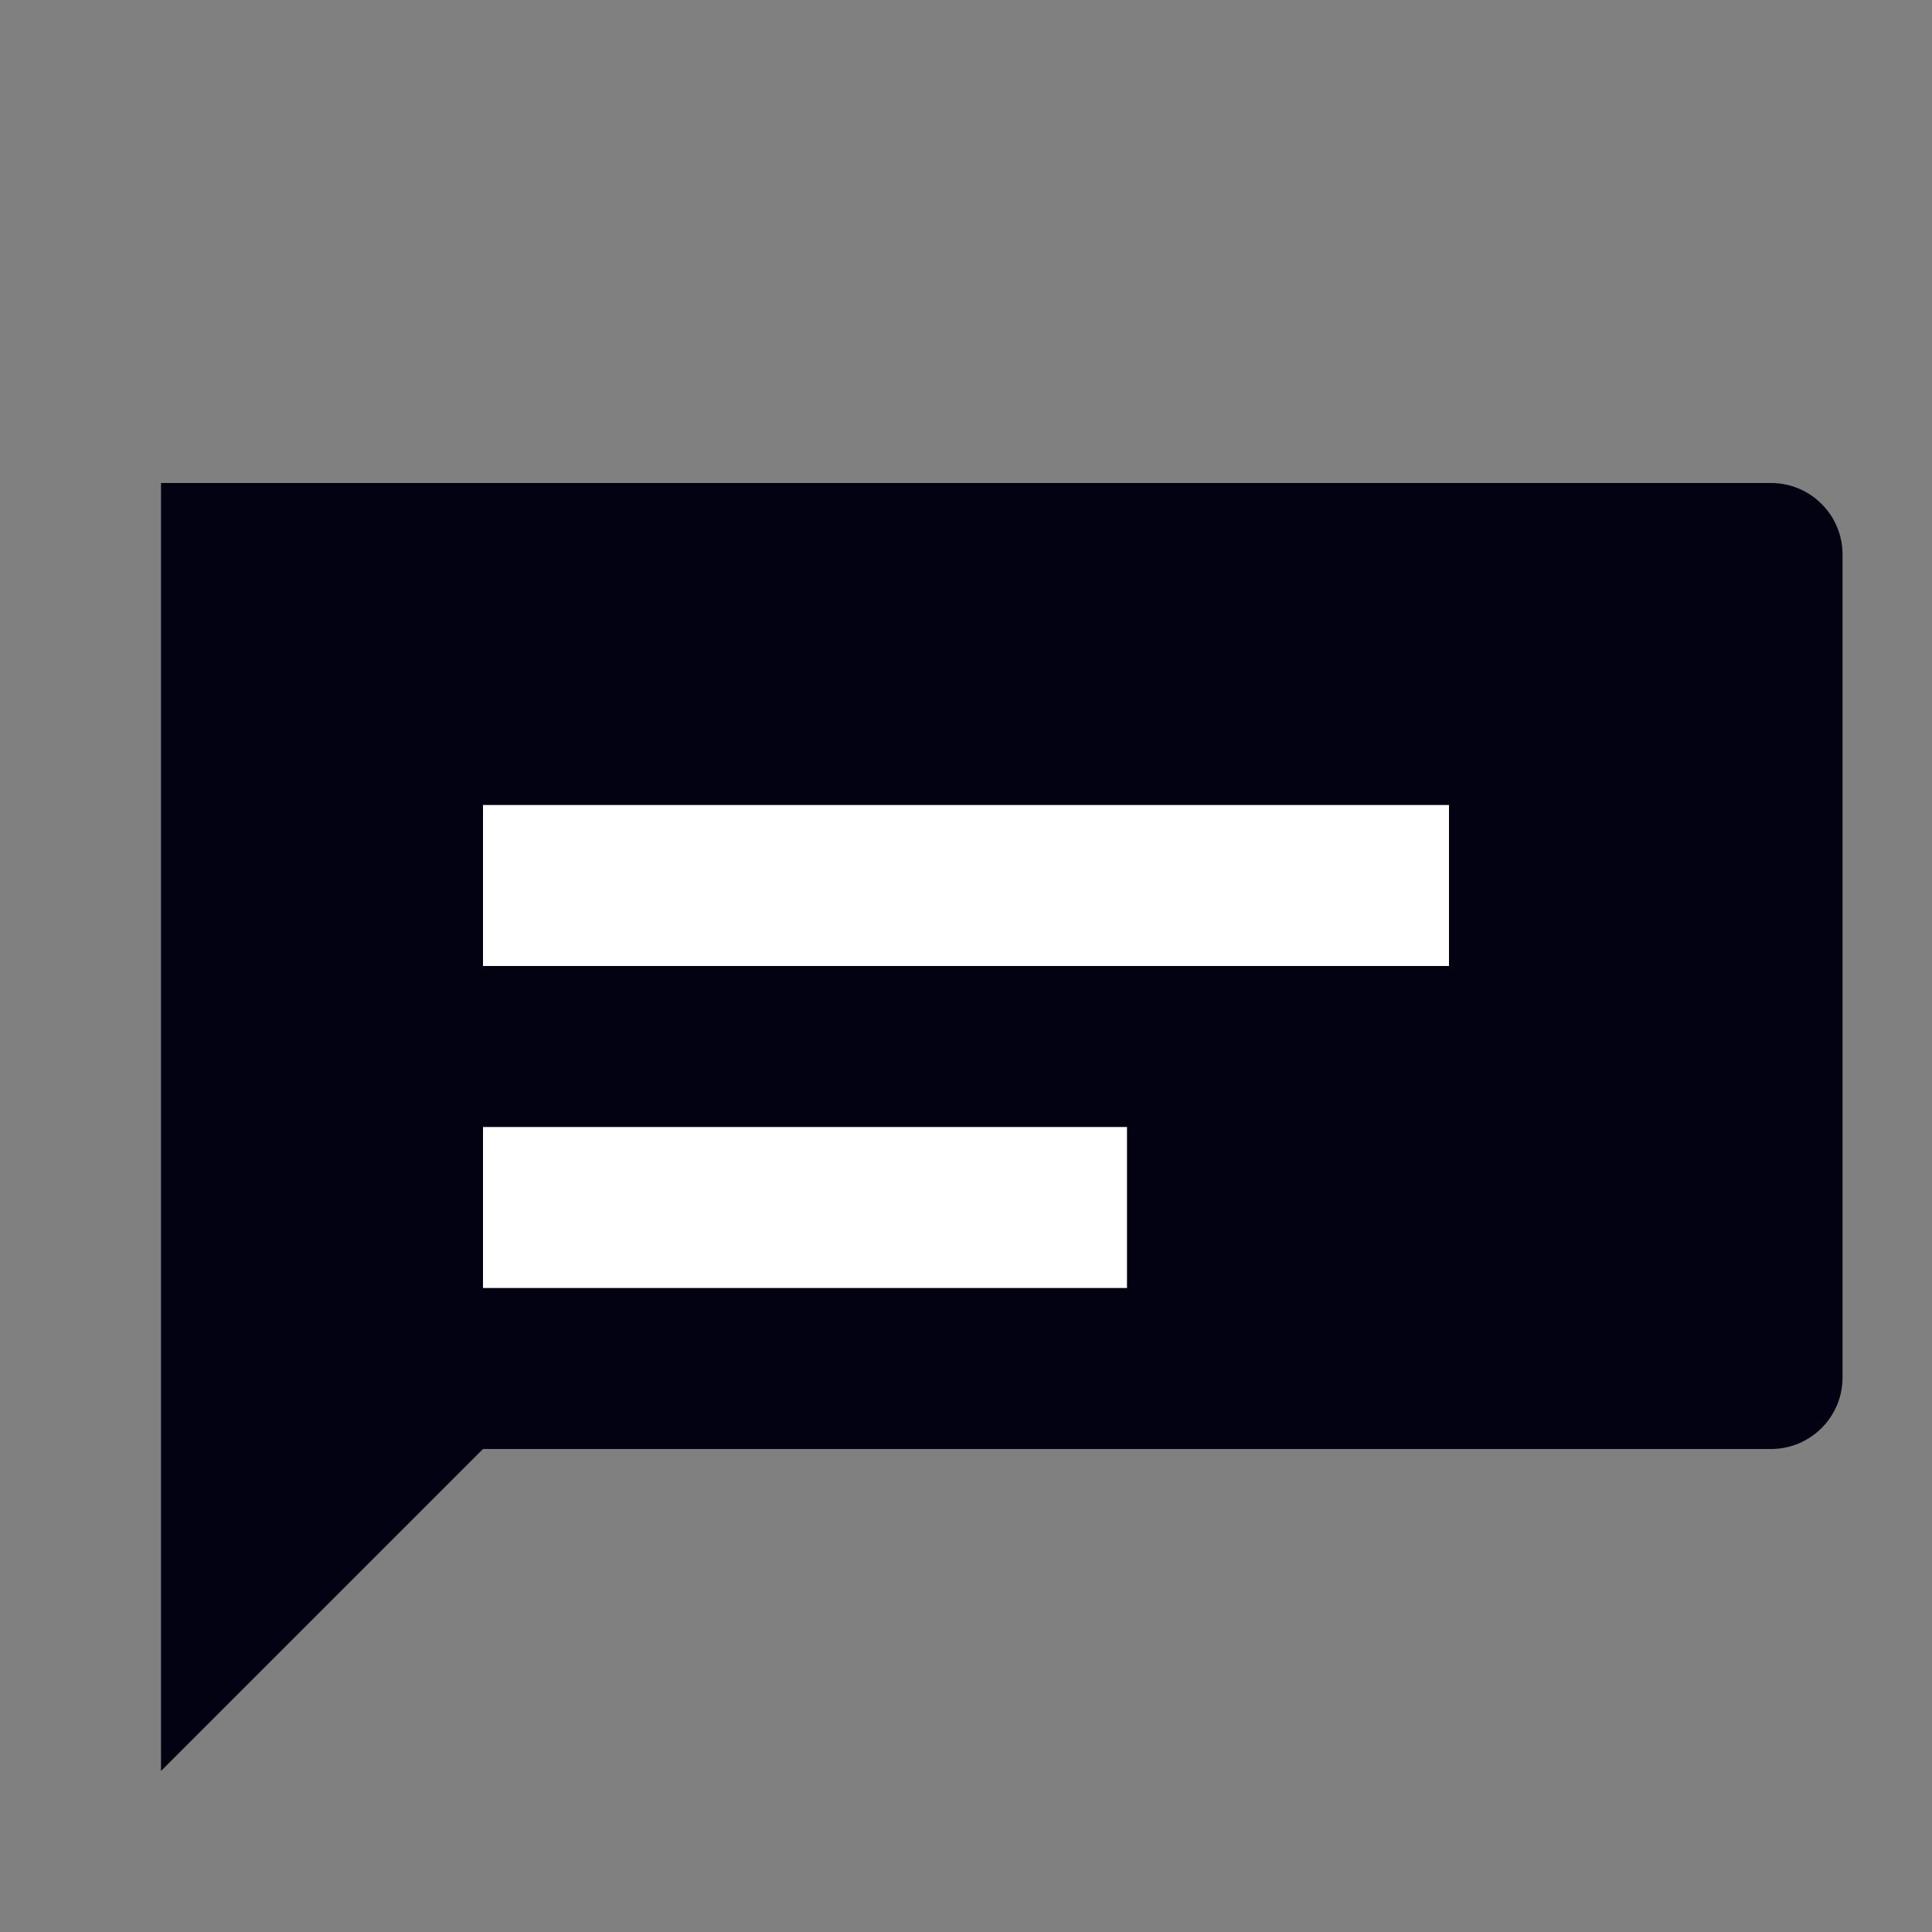
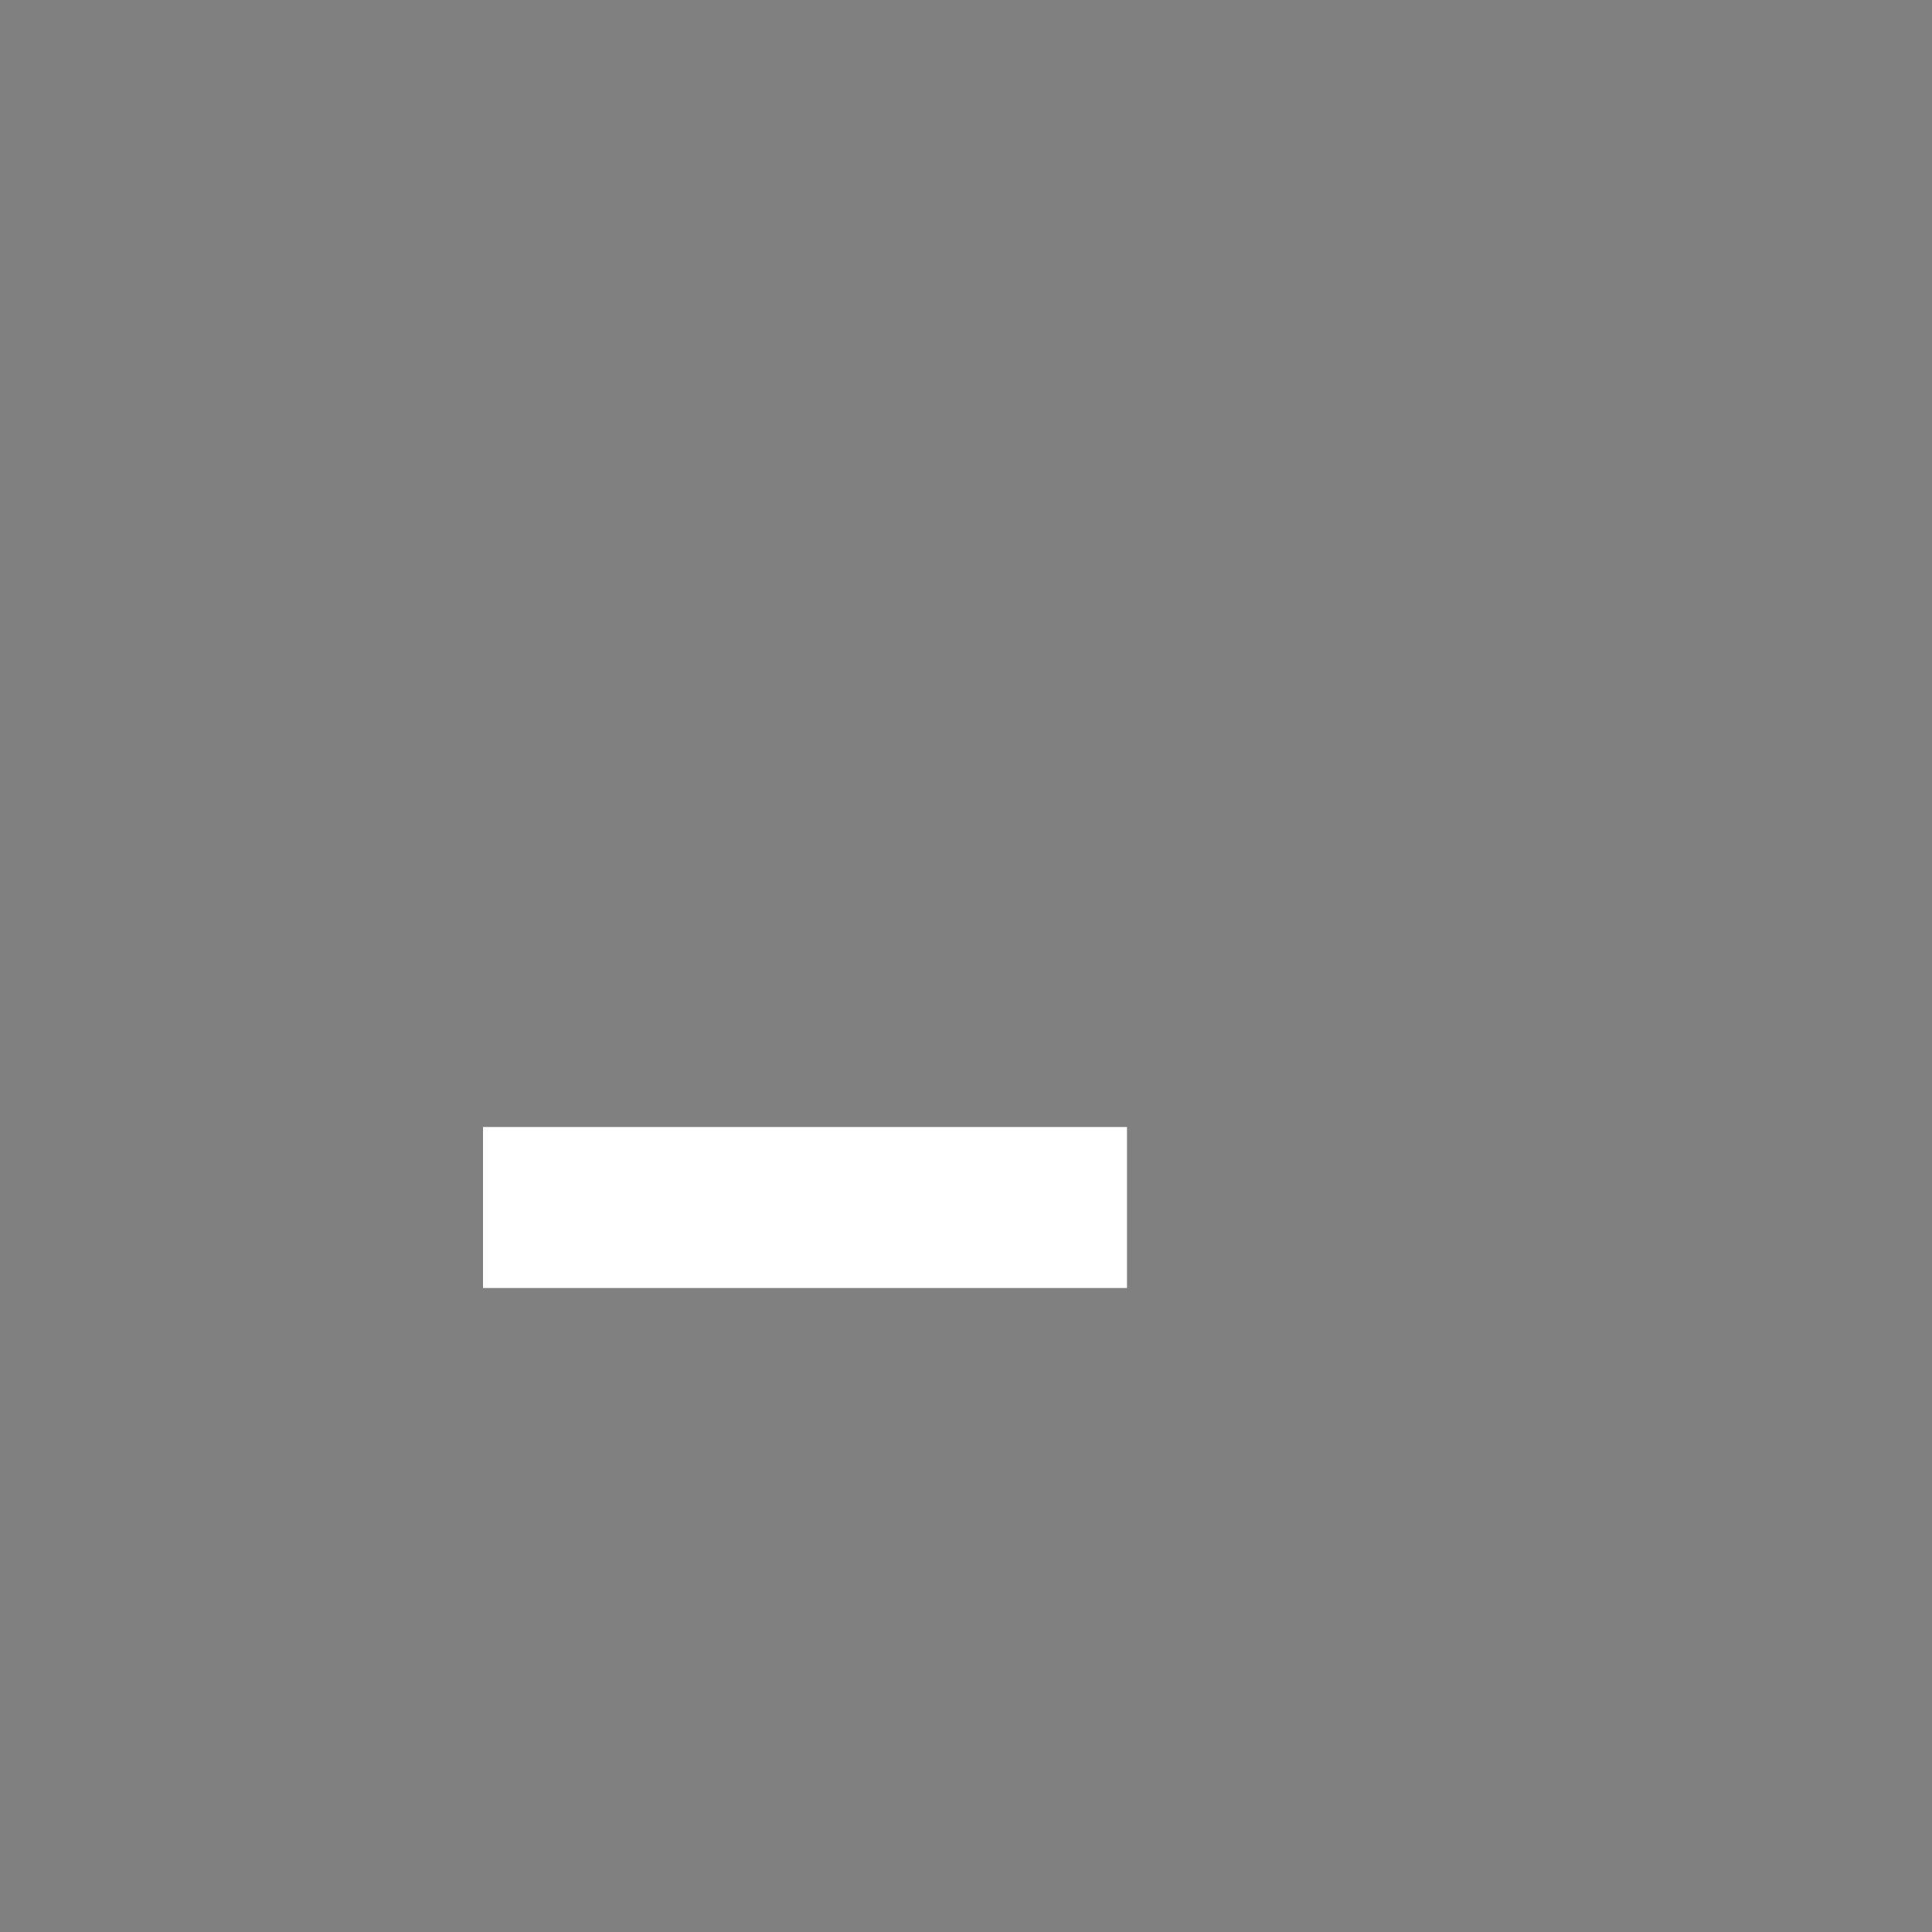
<svg xmlns="http://www.w3.org/2000/svg" width="81" height="81" viewBox="0 0 81 81" fill="none">
  <rect x="0" y="0" width="81" height="81" fill="#808080" stroke="none" />
-   <path d="M6.75 20.25H74.25C75.907 20.25 77.25 21.593 77.25 23.25V57.75C77.25 59.407 75.907 60.75 74.25 60.75H20.25L6.75 74.25V20.25Z" fill="#030213" />
-   <path d="M20.25 33.75H60.75V40.5H20.25V33.75Z" fill="white" />
  <path d="M20.25 47.25H47.25V54H20.25V47.25Z" fill="white" />
</svg>